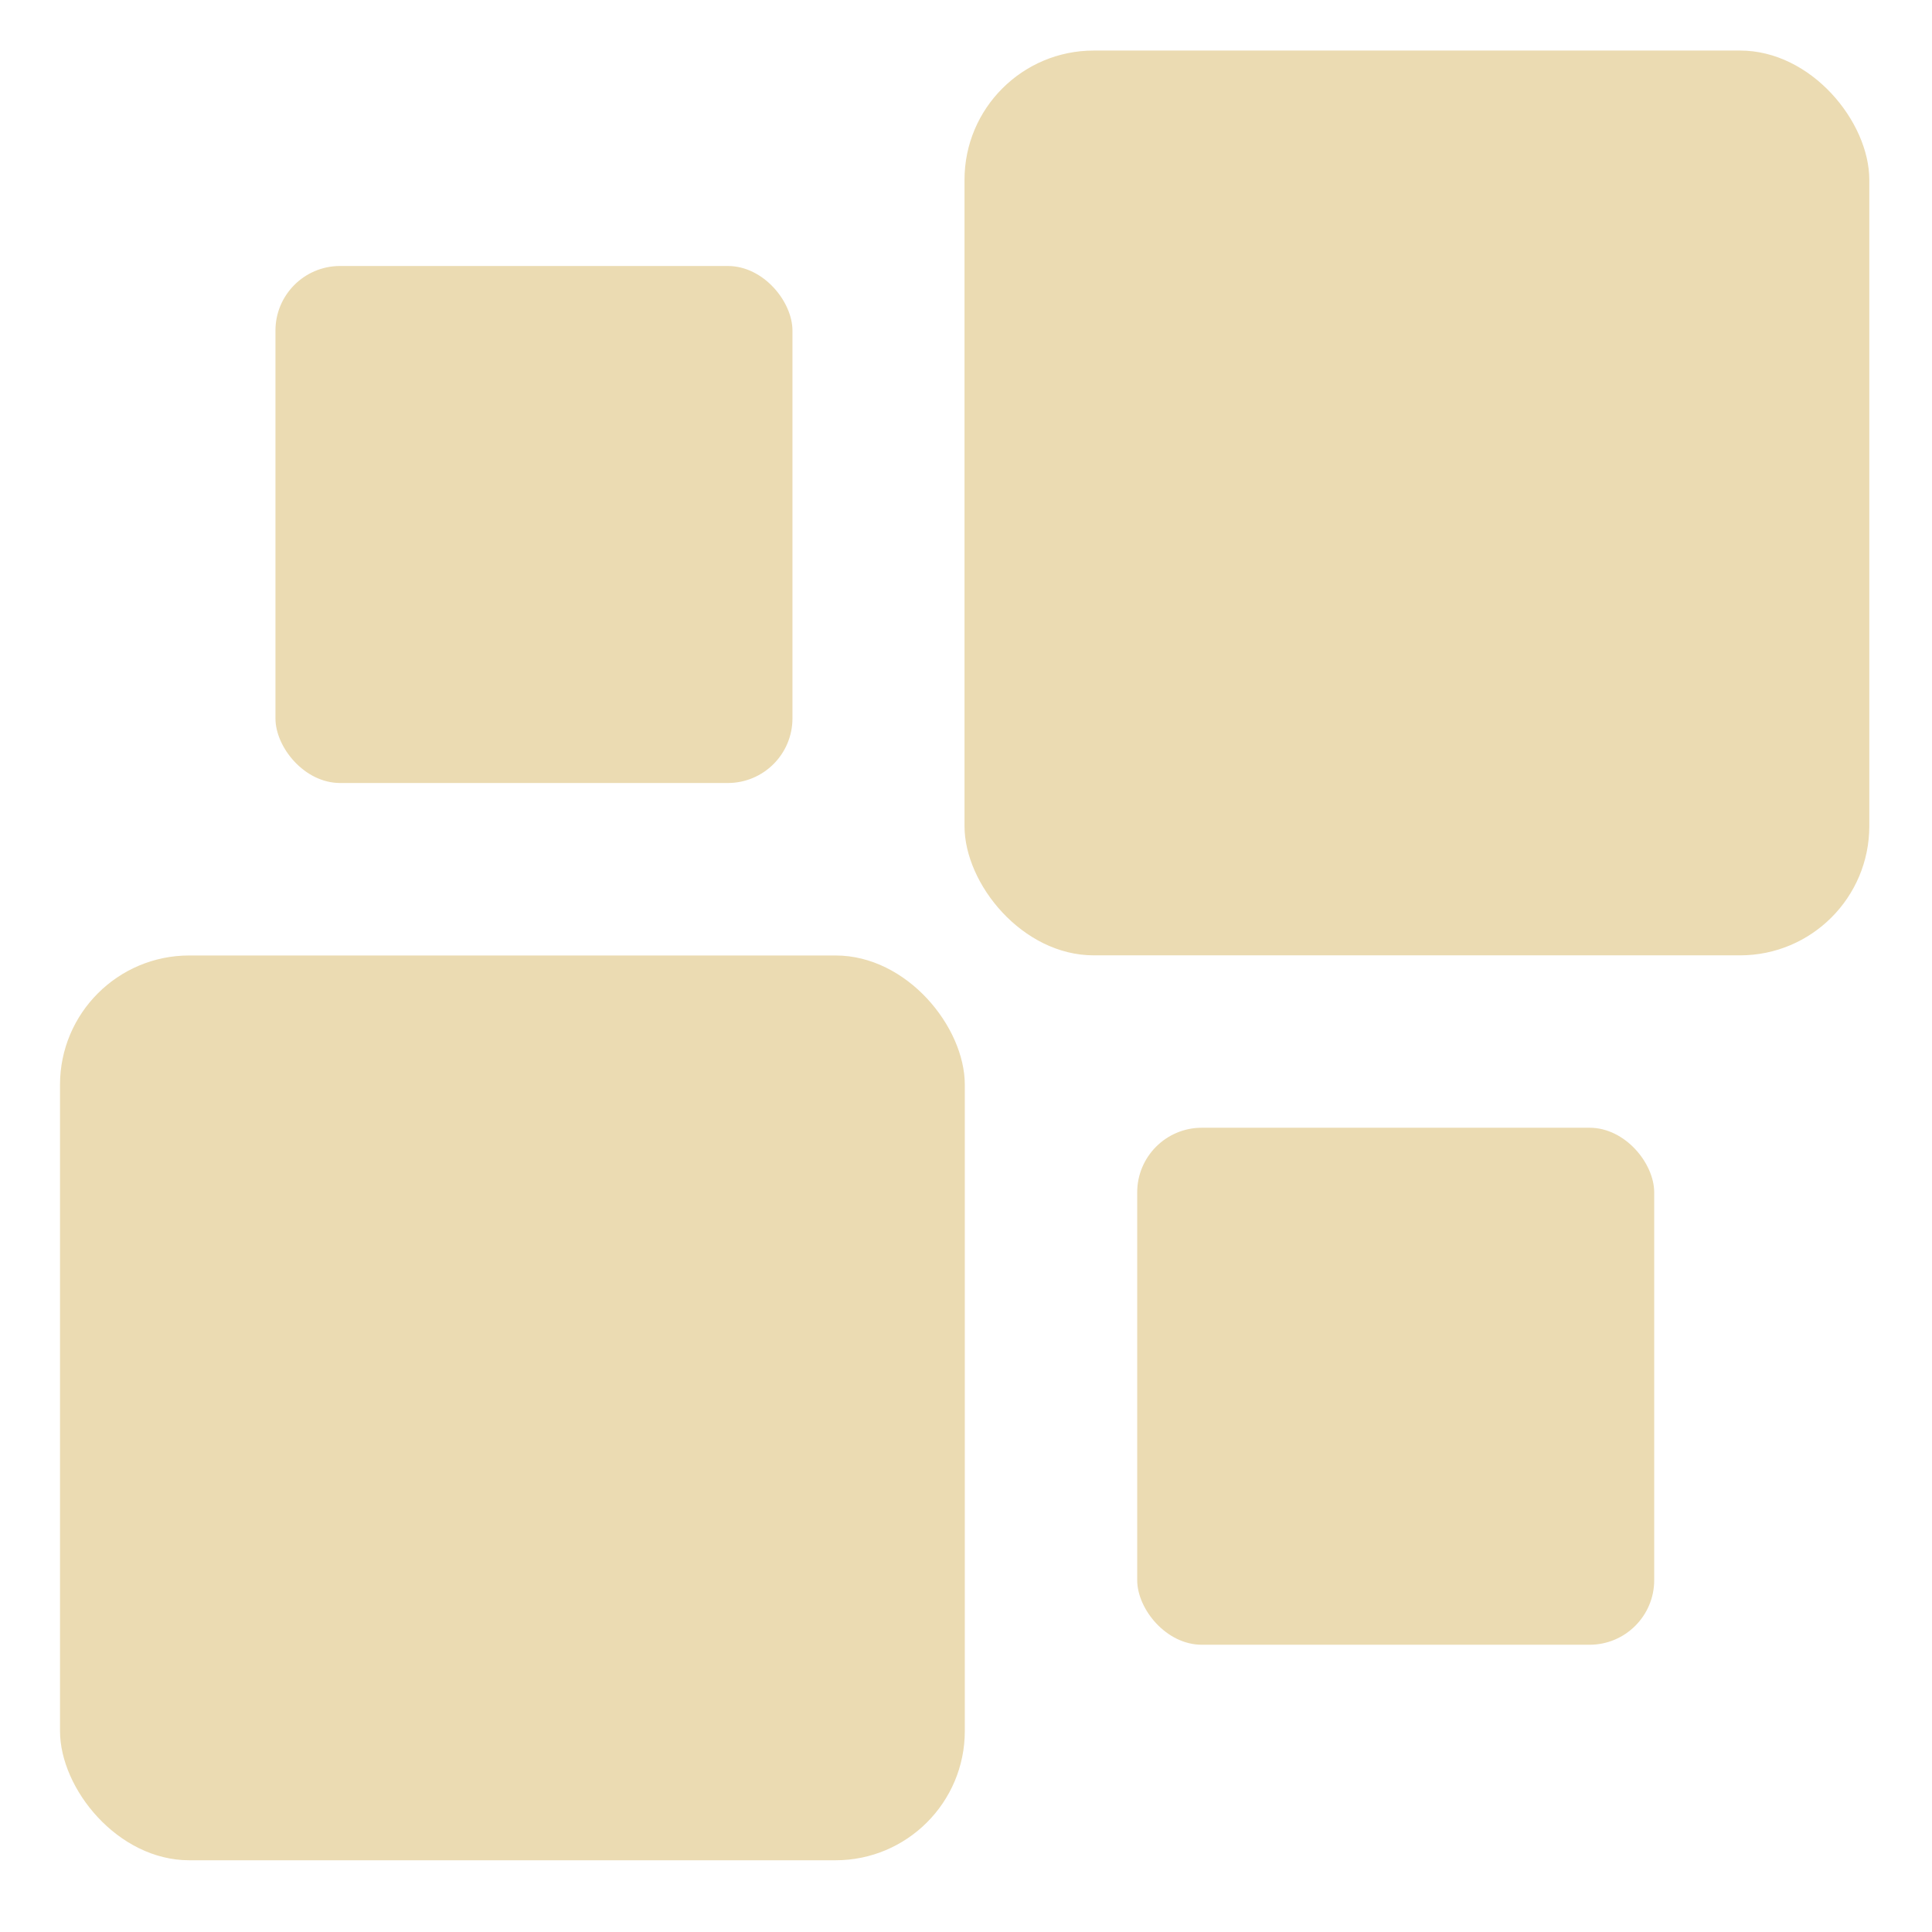
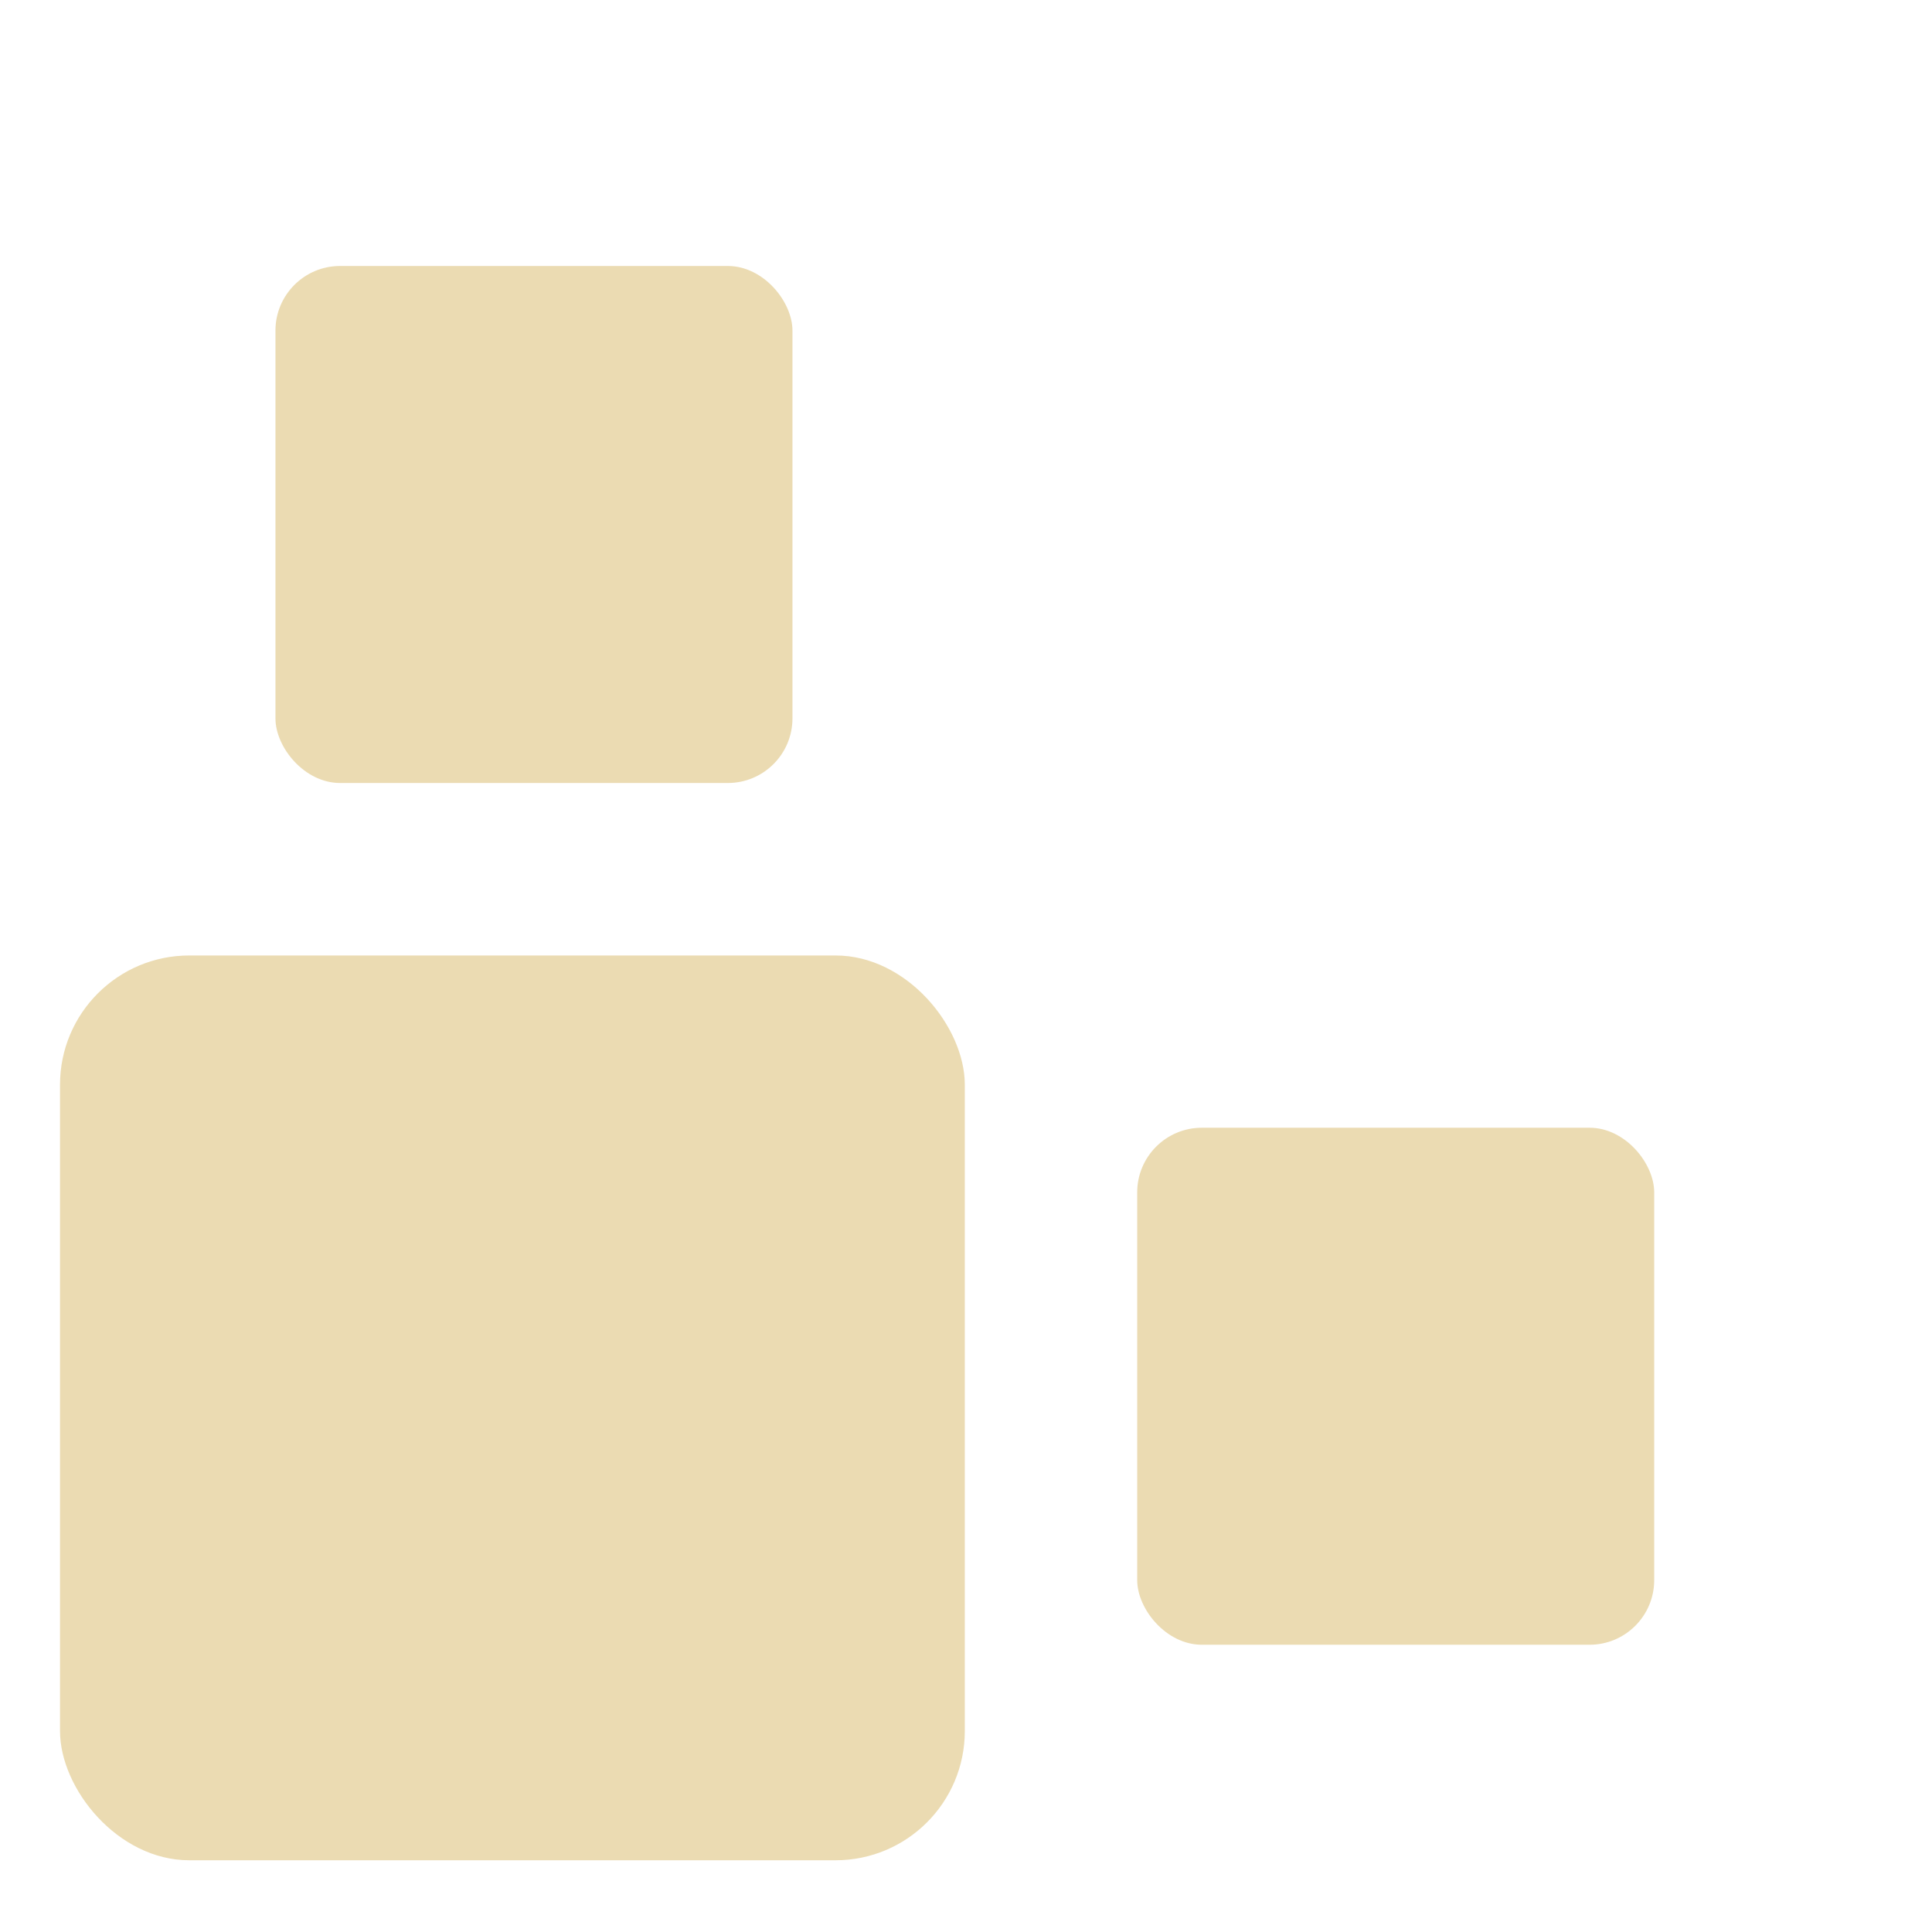
<svg xmlns="http://www.w3.org/2000/svg" width="16" height="16" version="1.1">
  <g transform="translate(0,-32)">
    <g transform="translate(1.2397766e-5,0.5)">
      <g style="fill:#ebdbb2" transform="matrix(0.354,0,0,0.354,-3.928,-53.321)">
        <rect width="21.167" height="21.167" x="12.5" y="261.96" rx="3.024" ry="3.024" style="fill:#ebdbb2" />
-         <rect width="21.167" height="21.167" x="33.66" y="240.79" rx="3.024" ry="3.024" style="fill:#ebdbb2" />
        <rect width="12.095" height="12.095" x="17.54" y="245.83" rx="1.512" ry="1.512" style="fill:#ebdbb2" />
        <rect width="12.095" height="12.095" x="37.7" y="265.99" rx="1.512" ry="1.512" style="fill:#ebdbb2" />
      </g>
    </g>
  </g>
</svg>